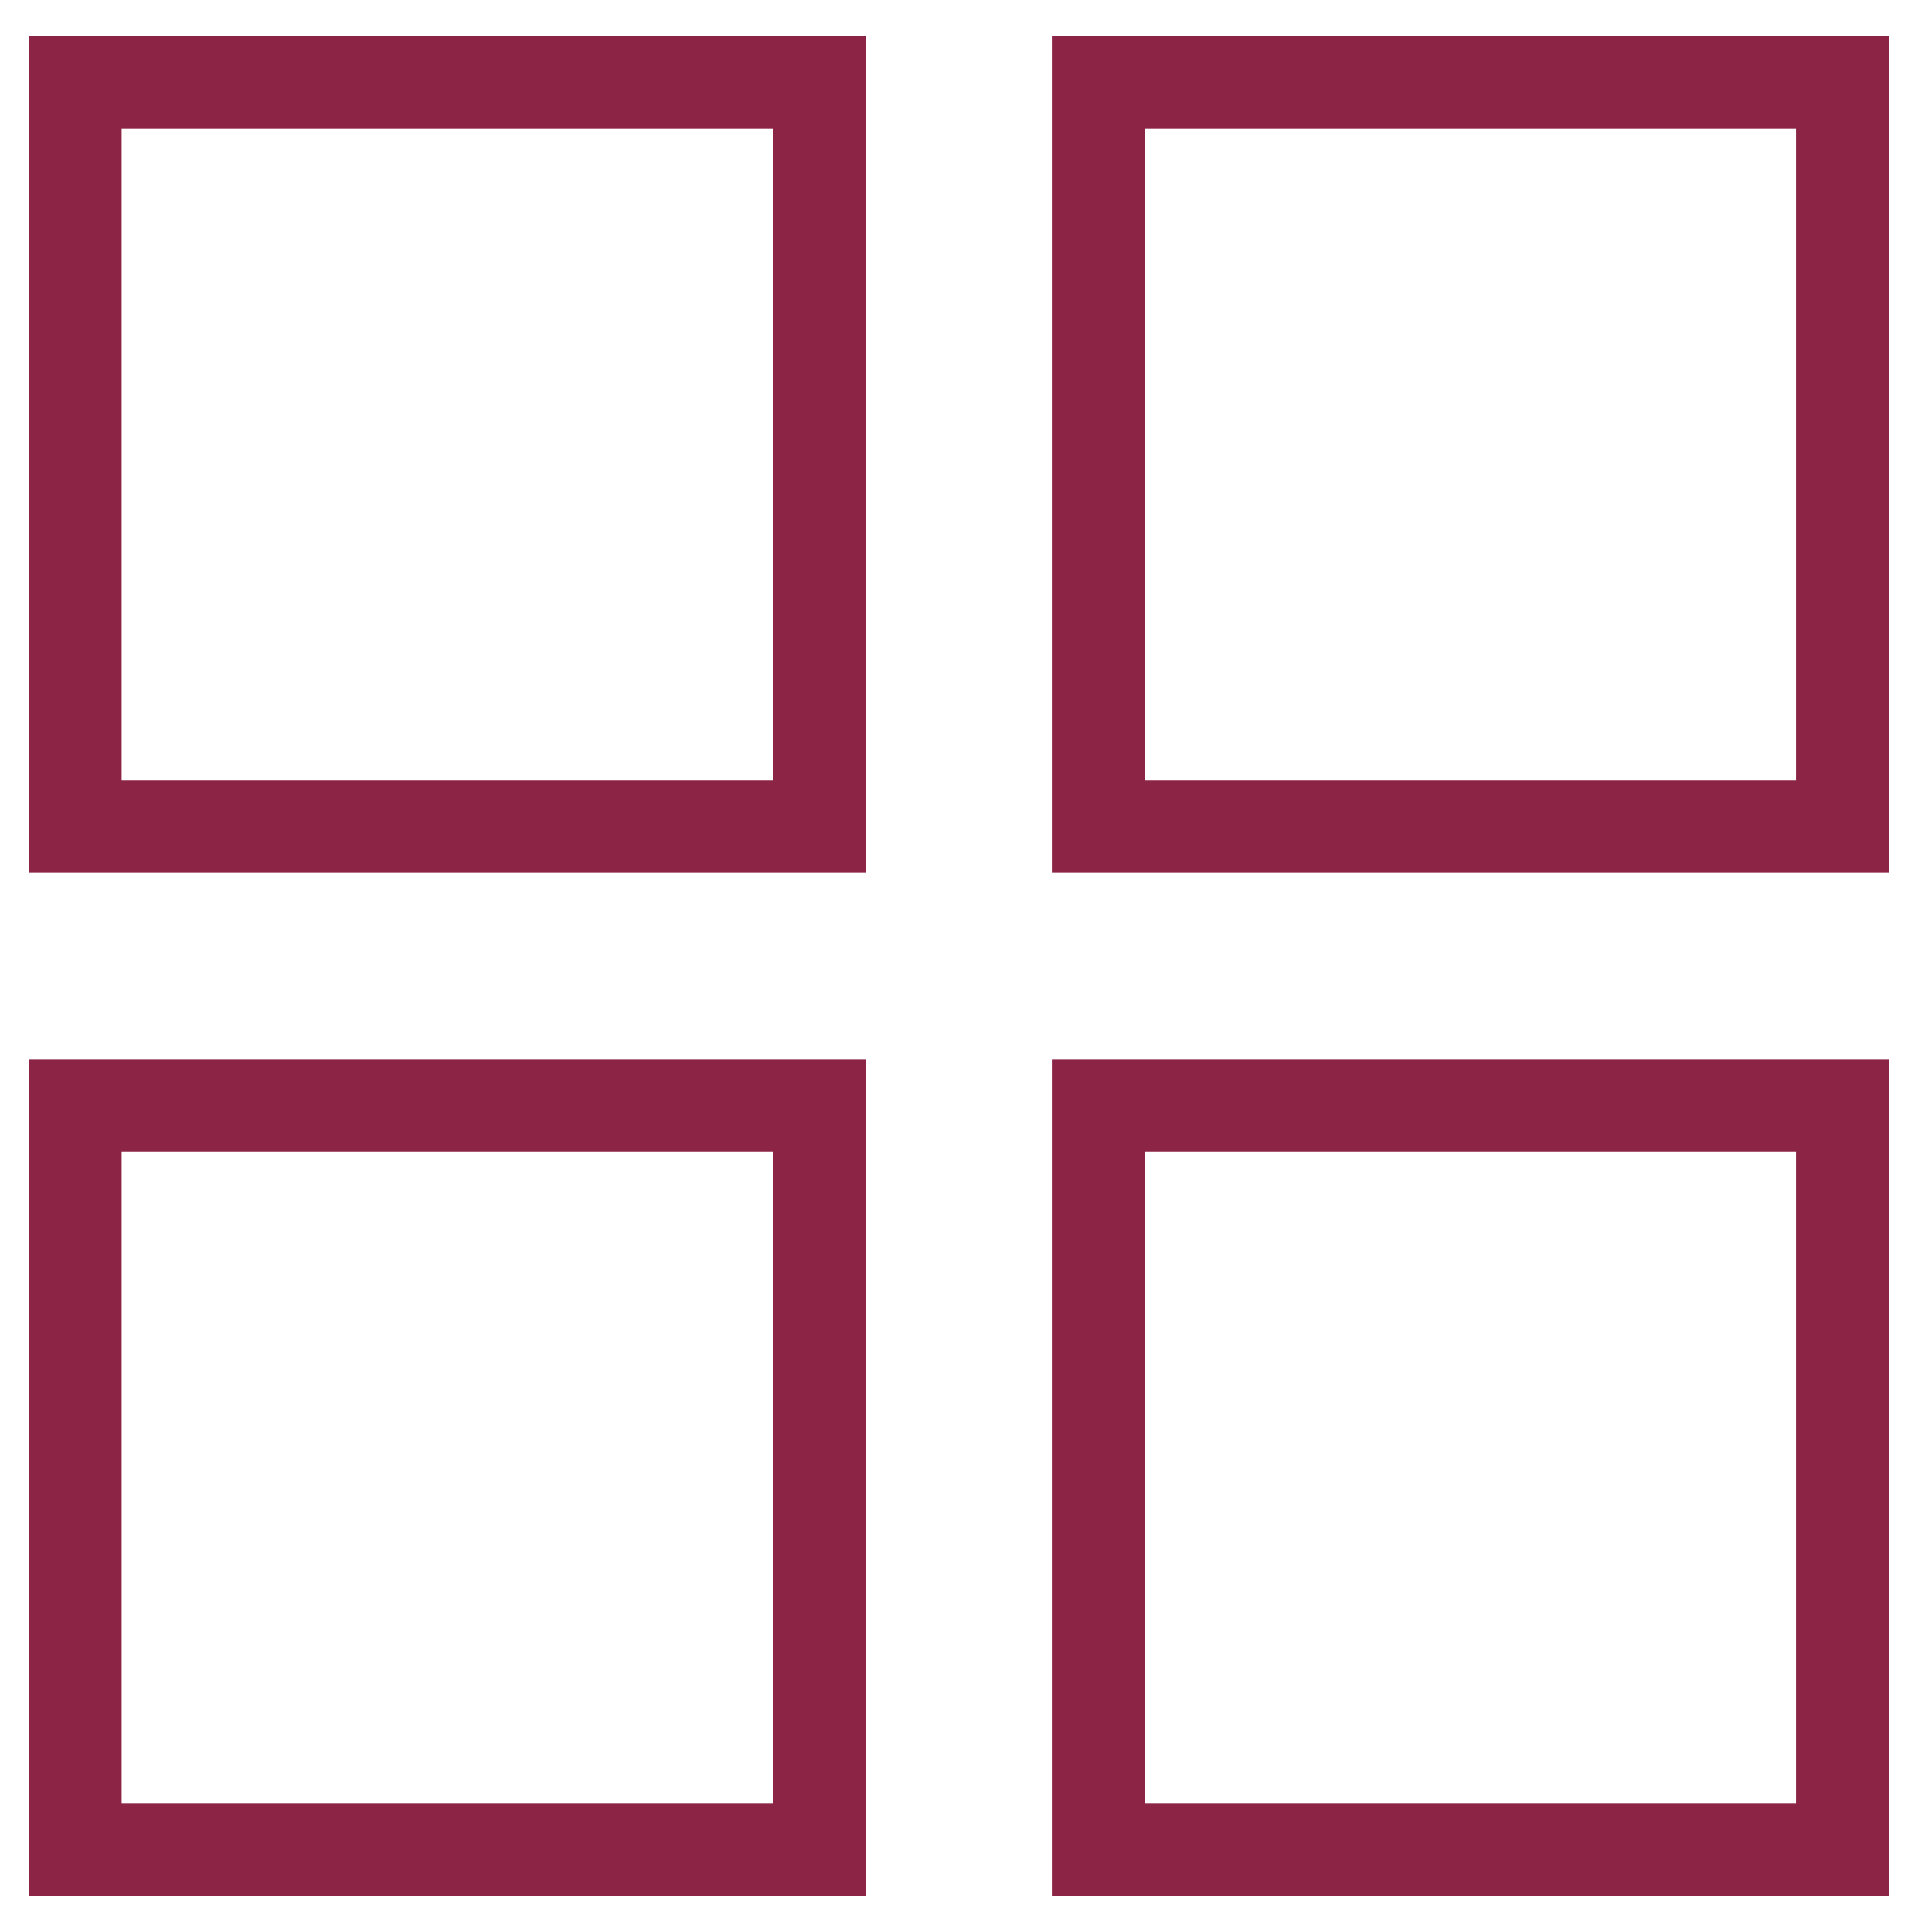
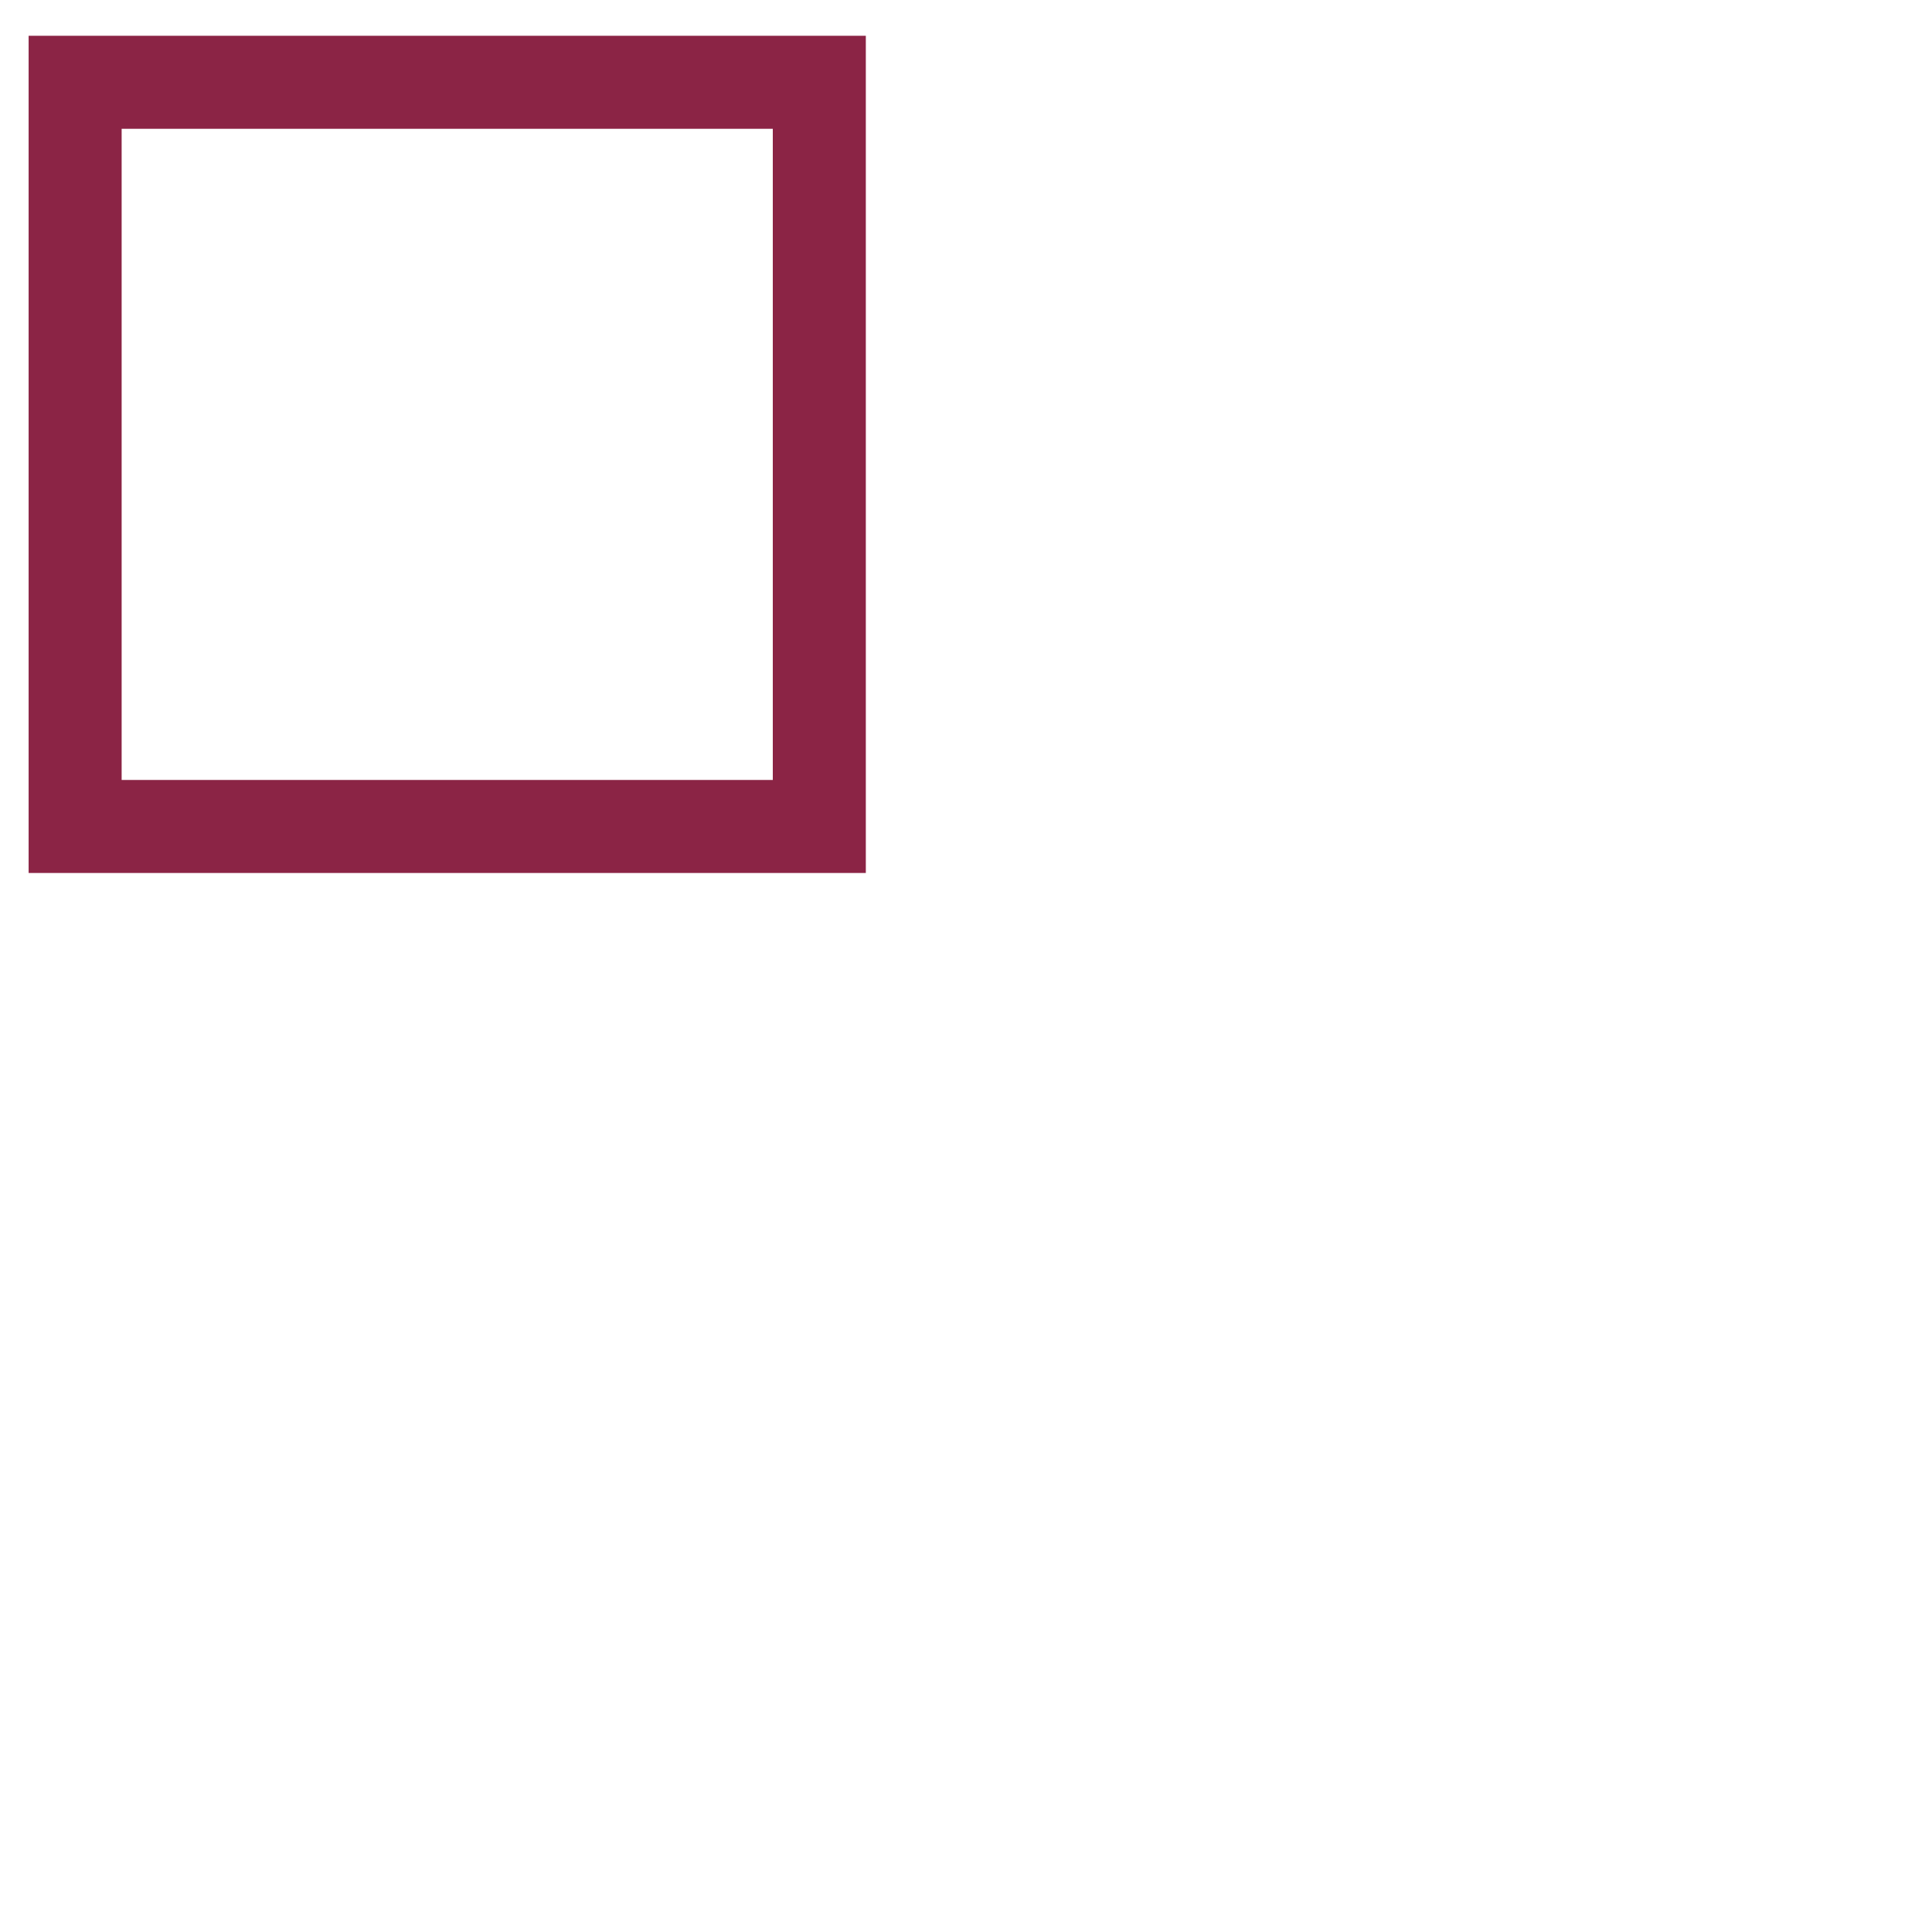
<svg xmlns="http://www.w3.org/2000/svg" width="27px" height="27px" viewBox="0 0 27 27" version="1.1">
  <title>icon-map-list-view</title>
  <desc>Created with Sketch.</desc>
  <g id="Communities,-Home,-Search" stroke="none" stroke-width="1" fill="none" fill-rule="evenodd">
    <g id="Search-Results---Map" transform="translate(-1354, -238)" fill-rule="nonzero" stroke="#8B2445" stroke-width="1.3">
      <g id="icon-map-list-view" transform="translate(1354.4, 238.5)">
        <rect id="Rectangle-15" x="0.65" y="0.65" width="10.4" height="10.4" />
-         <rect id="Rectangle-15-Copy-2" x="0.65" y="14.95" width="10.4" height="10.4" />
-         <rect id="Rectangle-15-Copy" x="14.95" y="0.65" width="10.4" height="10.4" />
-         <rect id="Rectangle-15-Copy-3" x="14.95" y="14.95" width="10.4" height="10.4" />
      </g>
    </g>
  </g>
</svg>